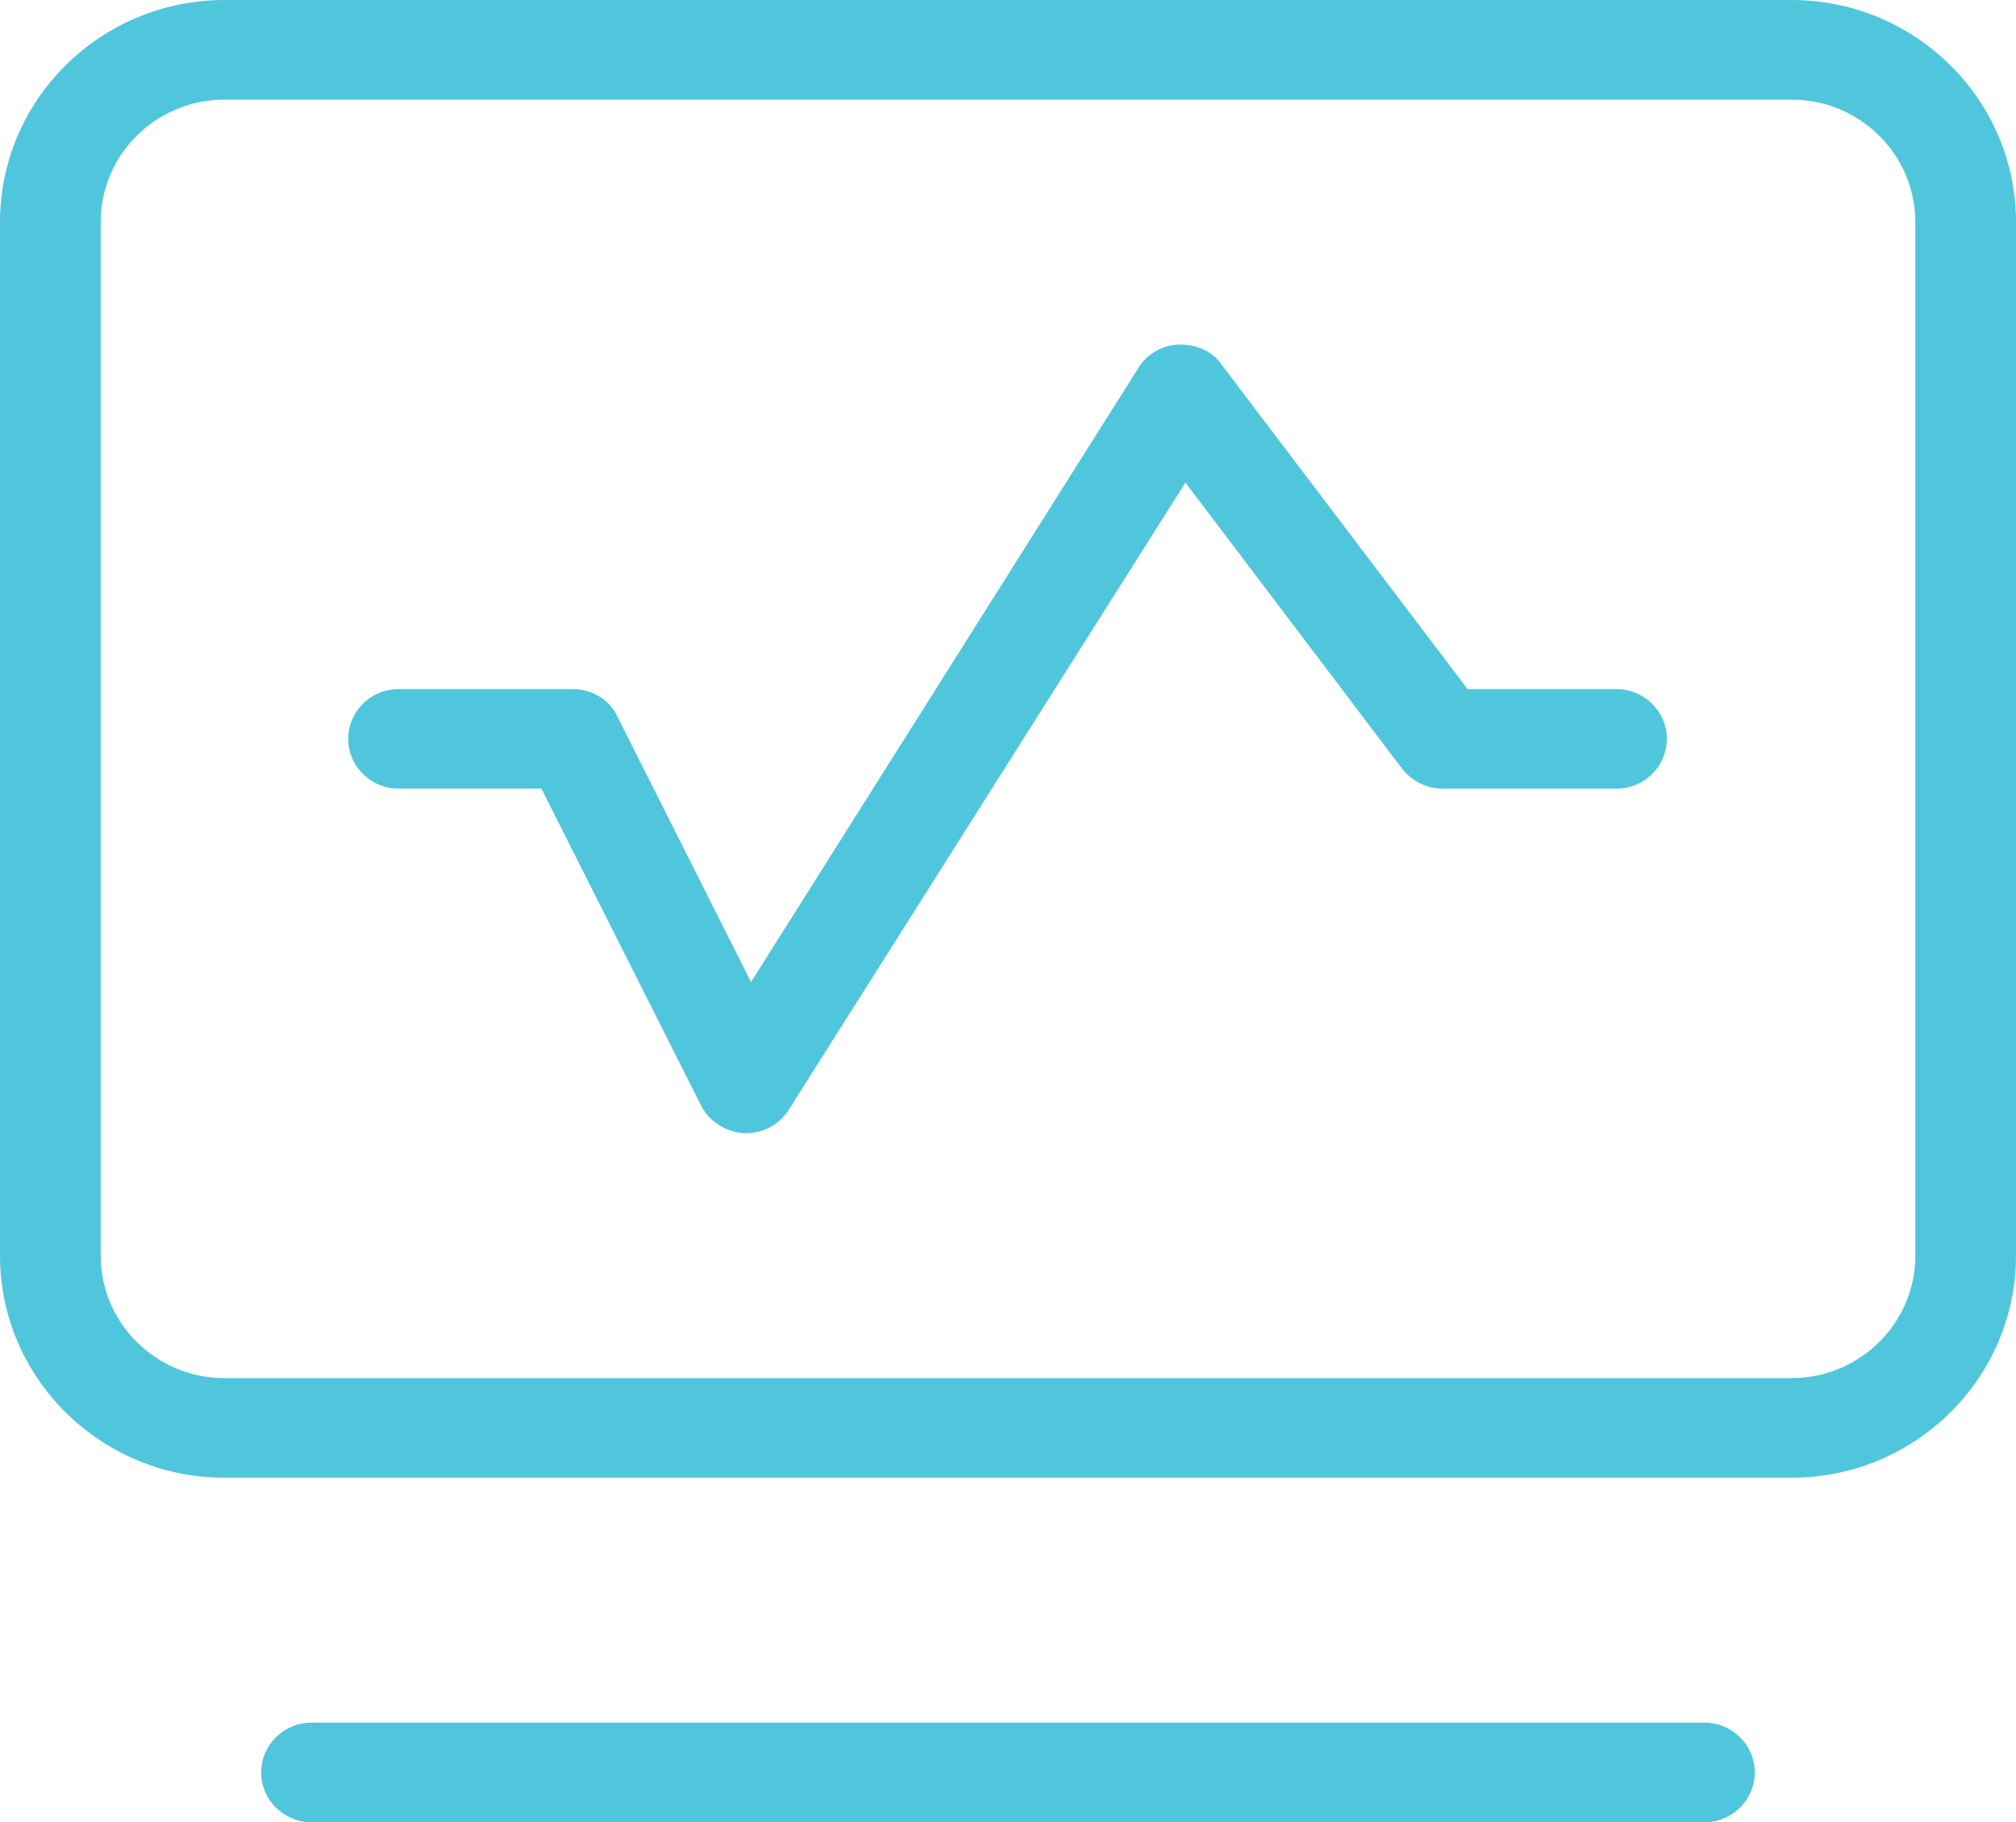
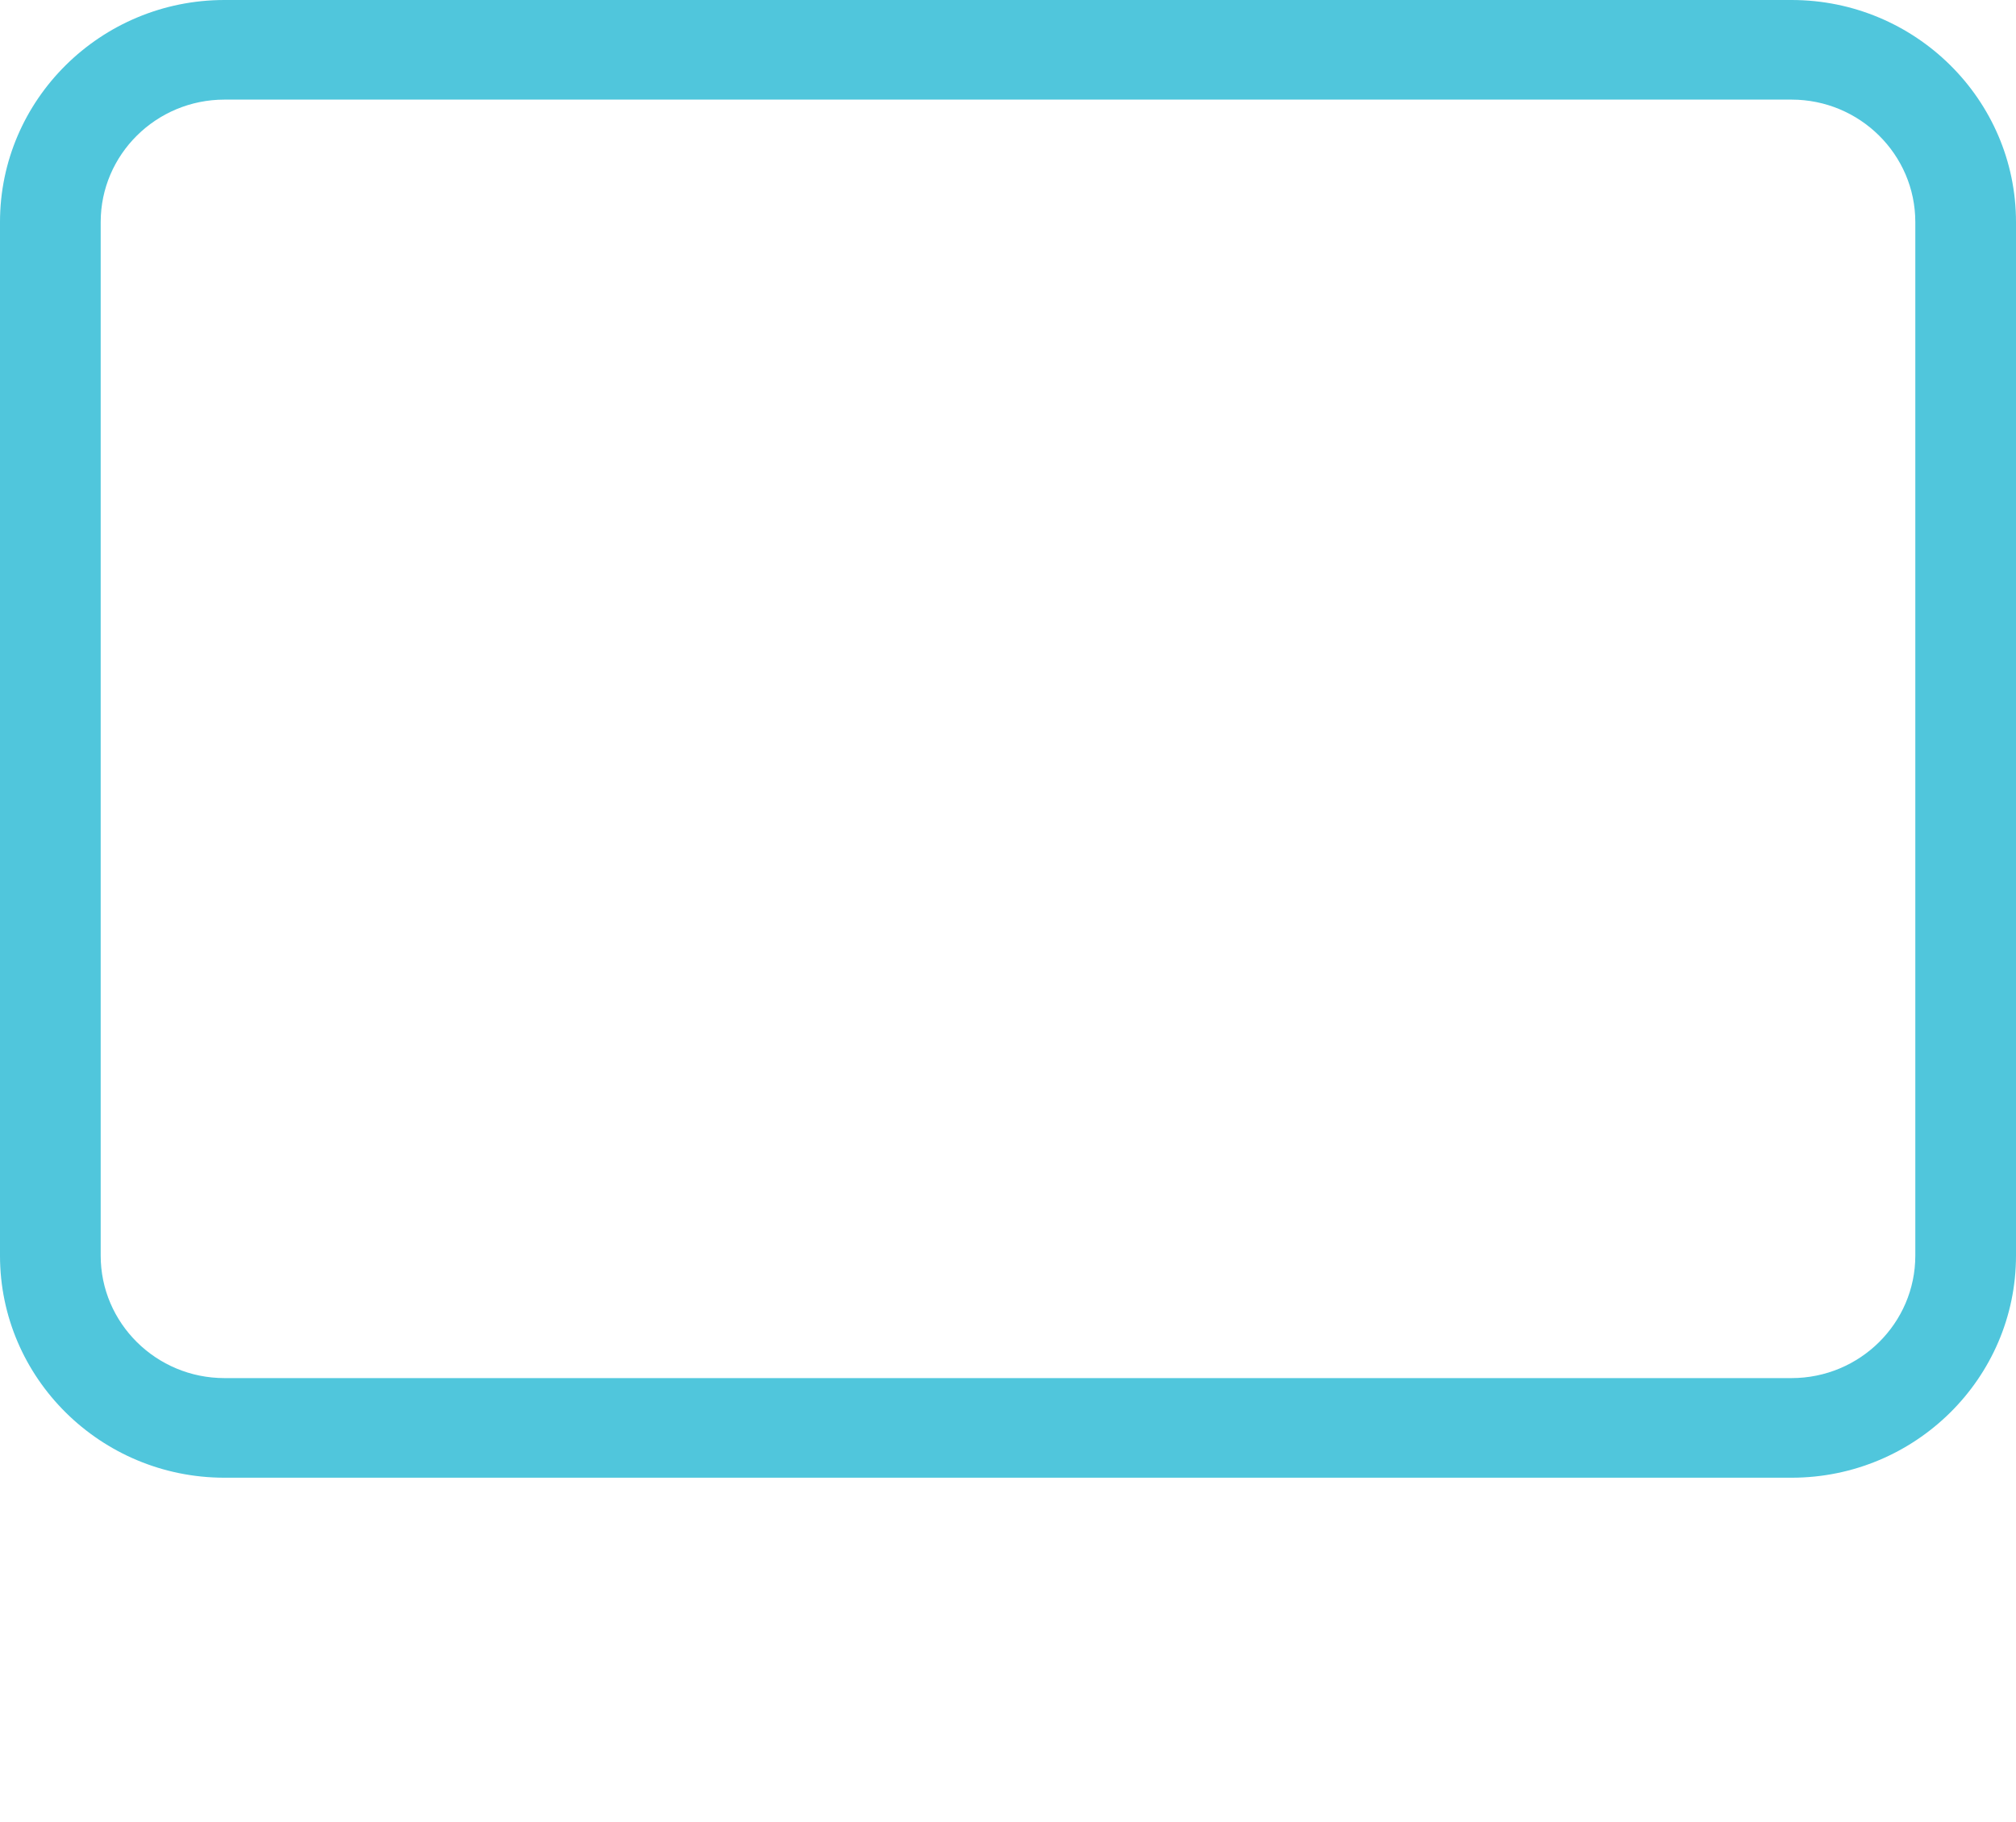
<svg xmlns="http://www.w3.org/2000/svg" width="73" height="66" viewBox="0 0 73 66" fill="none">
  <g clip-path="url(#clip0_600_1518)">
    <path d="M8.128 53.522C3.646 53.522 0 49.914 0 45.479V8.043C0 3.608 3.646 0 8.128 0H64.873C69.354 0 73 3.608 73 8.043V45.479C73 49.914 69.354 53.522 64.873 53.522H8.128ZM8.128 3.608C5.655 3.608 3.646 5.598 3.646 8.043V45.479C3.646 47.925 5.657 49.914 8.128 49.914H64.873C67.345 49.914 69.354 47.924 69.354 45.479V8.043C69.354 5.596 67.343 3.608 64.873 3.608H8.128Z" fill="#50C6DC" />
-     <path d="M11.279 66C10.274 66 9.457 65.191 9.457 64.197C9.457 63.203 10.274 62.394 11.279 62.394H61.718C62.723 62.394 63.541 63.203 63.541 64.197C63.541 65.191 62.723 66 61.718 66H11.279Z" fill="#50C6DC" />
-     <path d="M26.926 41.044C26.274 40.997 25.674 40.611 25.393 40.055L19.605 28.564H14.431C13.427 28.564 12.609 27.755 12.609 26.761C12.609 25.767 13.427 24.958 14.431 24.958H20.737C21.433 24.958 22.062 25.335 22.339 25.919L27.195 35.57L41.23 13.313C41.535 12.816 42.093 12.497 42.687 12.48C42.708 12.48 42.73 12.48 42.751 12.48C43.355 12.48 43.899 12.738 44.206 13.17L44.23 13.202L53.141 24.959H58.534C59.539 24.959 60.356 25.768 60.356 26.762C60.356 27.757 59.539 28.565 58.534 28.565H52.229C51.672 28.565 51.11 28.286 50.766 27.837L42.925 17.479L28.561 40.195C28.227 40.728 27.648 41.044 27.01 41.044H26.926Z" fill="#50C6DC" />
  </g>
  <defs>
    <clipPath id="clip0_600_1518">
      <rect width="73" height="66" fill="white" />
    </clipPath>
  </defs>
</svg>